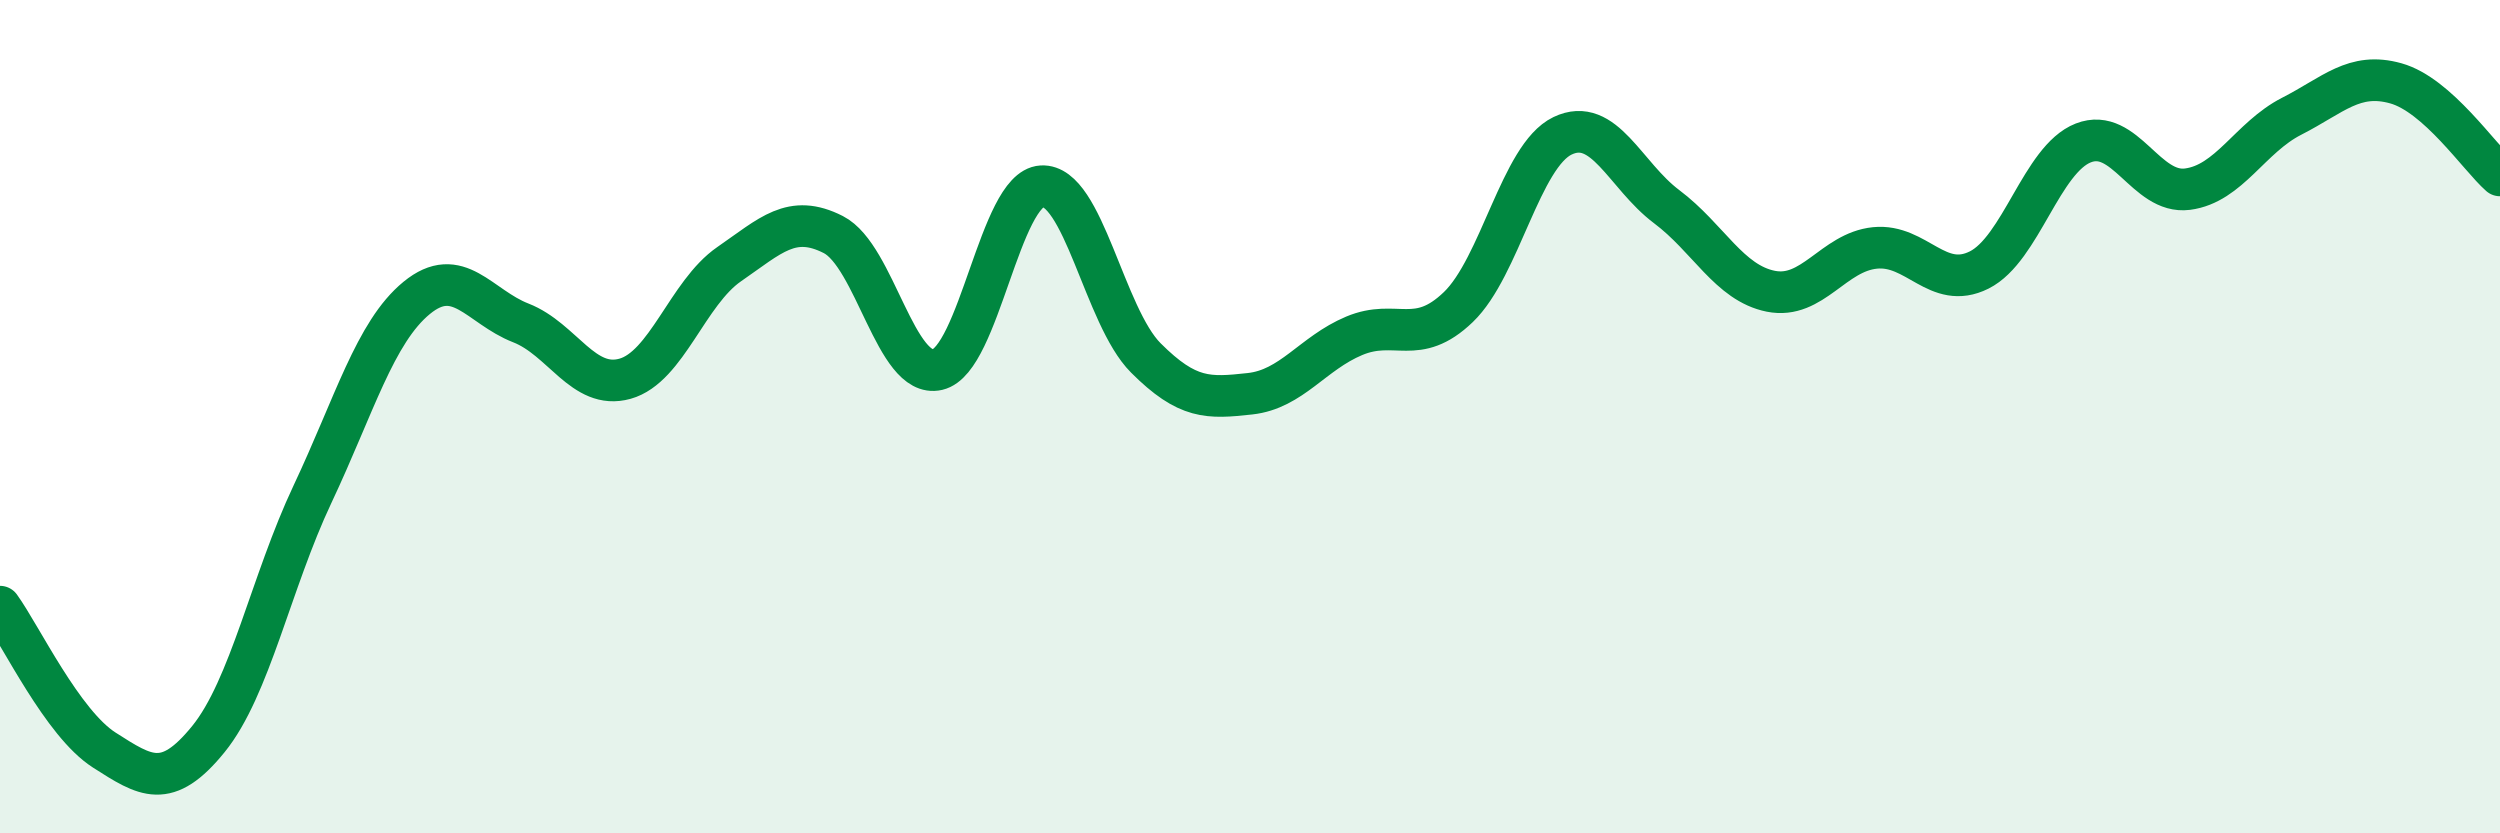
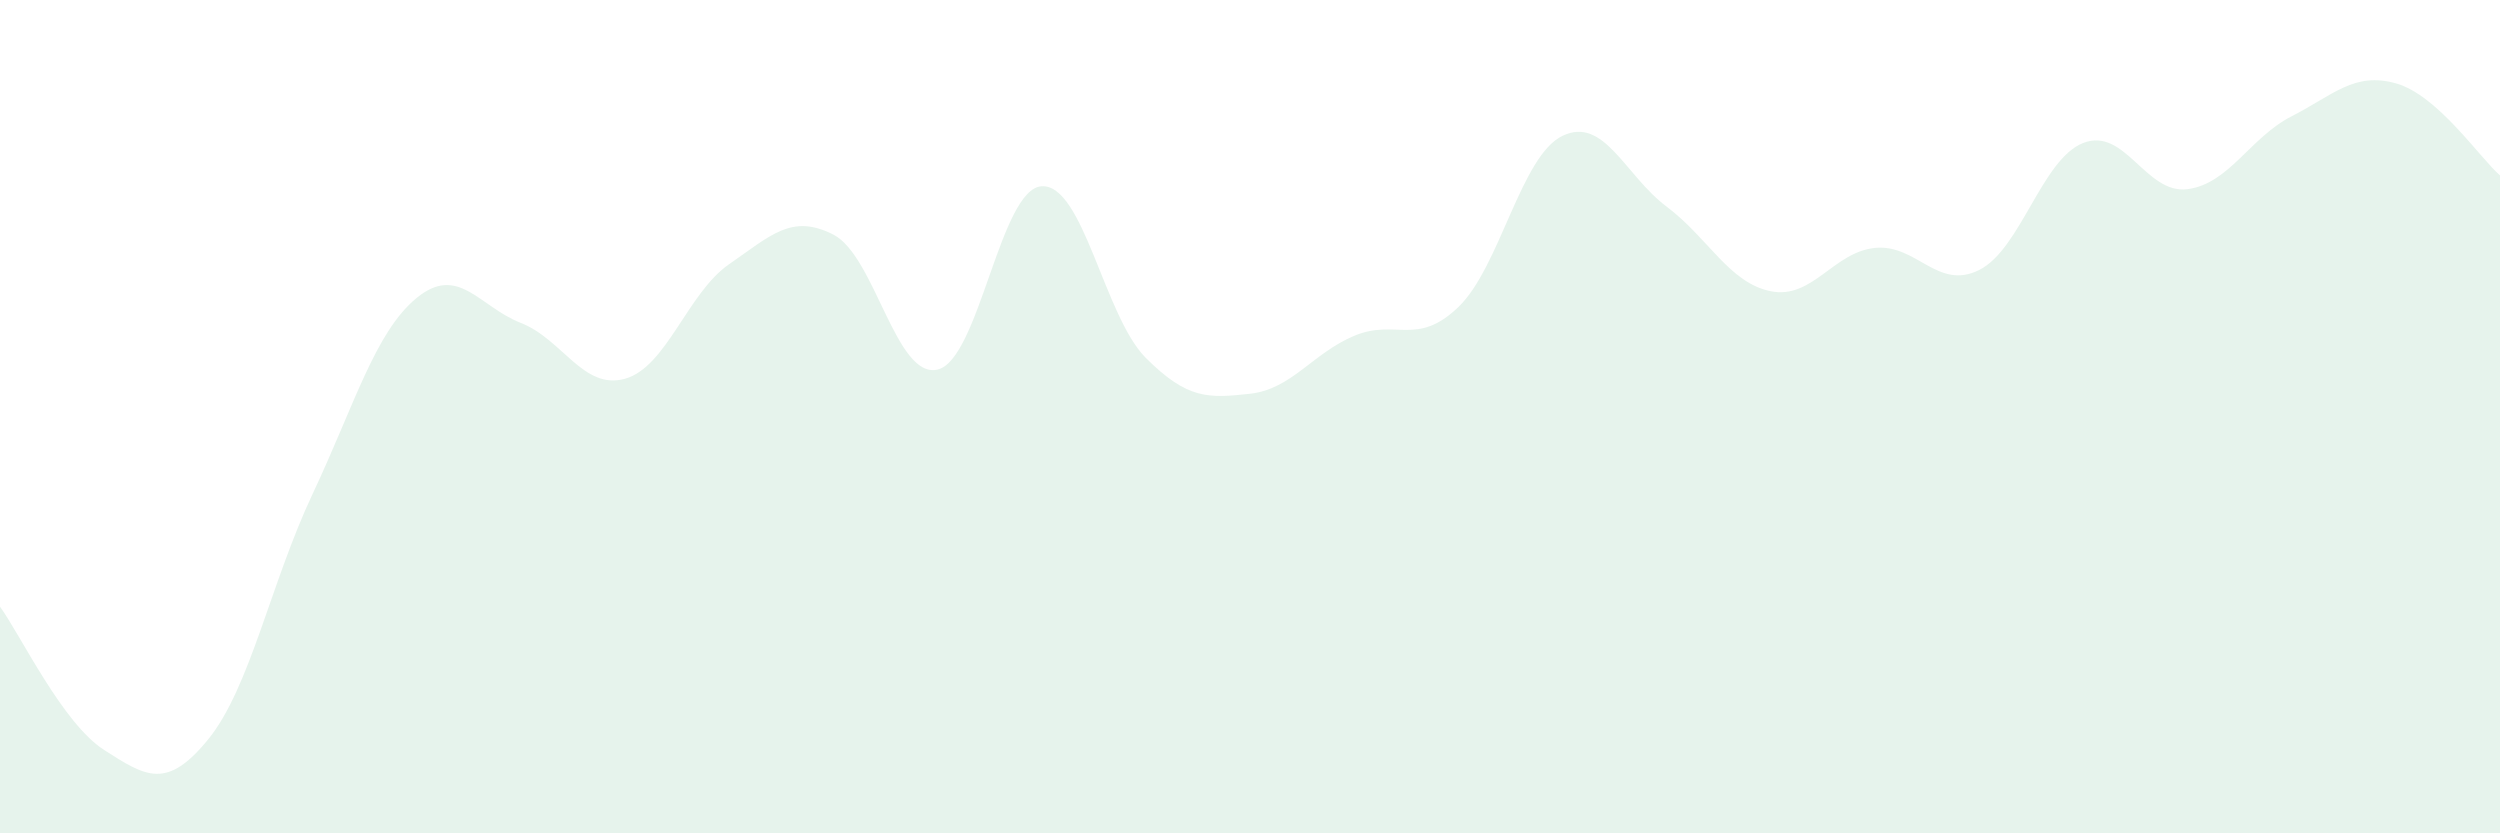
<svg xmlns="http://www.w3.org/2000/svg" width="60" height="20" viewBox="0 0 60 20">
  <path d="M 0,14.56 C 0.5,15.25 1.5,17.36 2.5,18 C 3.5,18.64 4,18.97 5,17.74 C 6,16.51 6.5,13.98 7.5,11.86 C 8.5,9.74 9,7.97 10,7.15 C 11,6.33 11.5,7.36 12.5,7.75 C 13.5,8.14 14,9.37 15,9.09 C 16,8.81 16.5,7.03 17.5,6.34 C 18.5,5.65 19,5.12 20,5.63 C 21,6.14 21.5,9.1 22.5,8.87 C 23.5,8.64 24,4.53 25,4.47 C 26,4.41 26.5,7.59 27.5,8.59 C 28.5,9.59 29,9.56 30,9.45 C 31,9.34 31.5,8.48 32.5,8.06 C 33.5,7.64 34,8.33 35,7.37 C 36,6.41 36.5,3.74 37.5,3.26 C 38.5,2.78 39,4.21 40,4.96 C 41,5.71 41.5,6.79 42.5,6.99 C 43.5,7.19 44,6.05 45,5.95 C 46,5.85 46.5,6.98 47.5,6.48 C 48.5,5.98 49,3.82 50,3.43 C 51,3.04 51.5,4.67 52.5,4.54 C 53.5,4.41 54,3.3 55,2.79 C 56,2.28 56.5,1.72 57.5,2 C 58.5,2.28 59.5,3.77 60,4.21L60 20L0 20Z" fill="#008740" opacity="0.1" stroke-linecap="round" stroke-linejoin="round" />
-   <path d="M 0,14.56 C 0.5,15.25 1.5,17.36 2.5,18 C 3.5,18.64 4,18.97 5,17.74 C 6,16.51 6.5,13.98 7.5,11.86 C 8.5,9.74 9,7.97 10,7.15 C 11,6.33 11.5,7.36 12.5,7.75 C 13.5,8.14 14,9.37 15,9.09 C 16,8.81 16.5,7.03 17.5,6.34 C 18.5,5.65 19,5.12 20,5.63 C 21,6.14 21.5,9.1 22.5,8.87 C 23.5,8.64 24,4.53 25,4.47 C 26,4.41 26.5,7.59 27.5,8.59 C 28.5,9.59 29,9.56 30,9.45 C 31,9.34 31.5,8.48 32.5,8.06 C 33.5,7.64 34,8.33 35,7.37 C 36,6.41 36.5,3.74 37.5,3.26 C 38.5,2.78 39,4.21 40,4.96 C 41,5.71 41.5,6.79 42.5,6.99 C 43.5,7.19 44,6.05 45,5.95 C 46,5.85 46.5,6.98 47.5,6.48 C 48.5,5.98 49,3.82 50,3.43 C 51,3.04 51.5,4.67 52.5,4.54 C 53.5,4.41 54,3.3 55,2.79 C 56,2.28 56.5,1.72 57.5,2 C 58.5,2.28 59.5,3.77 60,4.21" stroke="#008740" stroke-width="1" fill="none" stroke-linecap="round" stroke-linejoin="round" />
</svg>